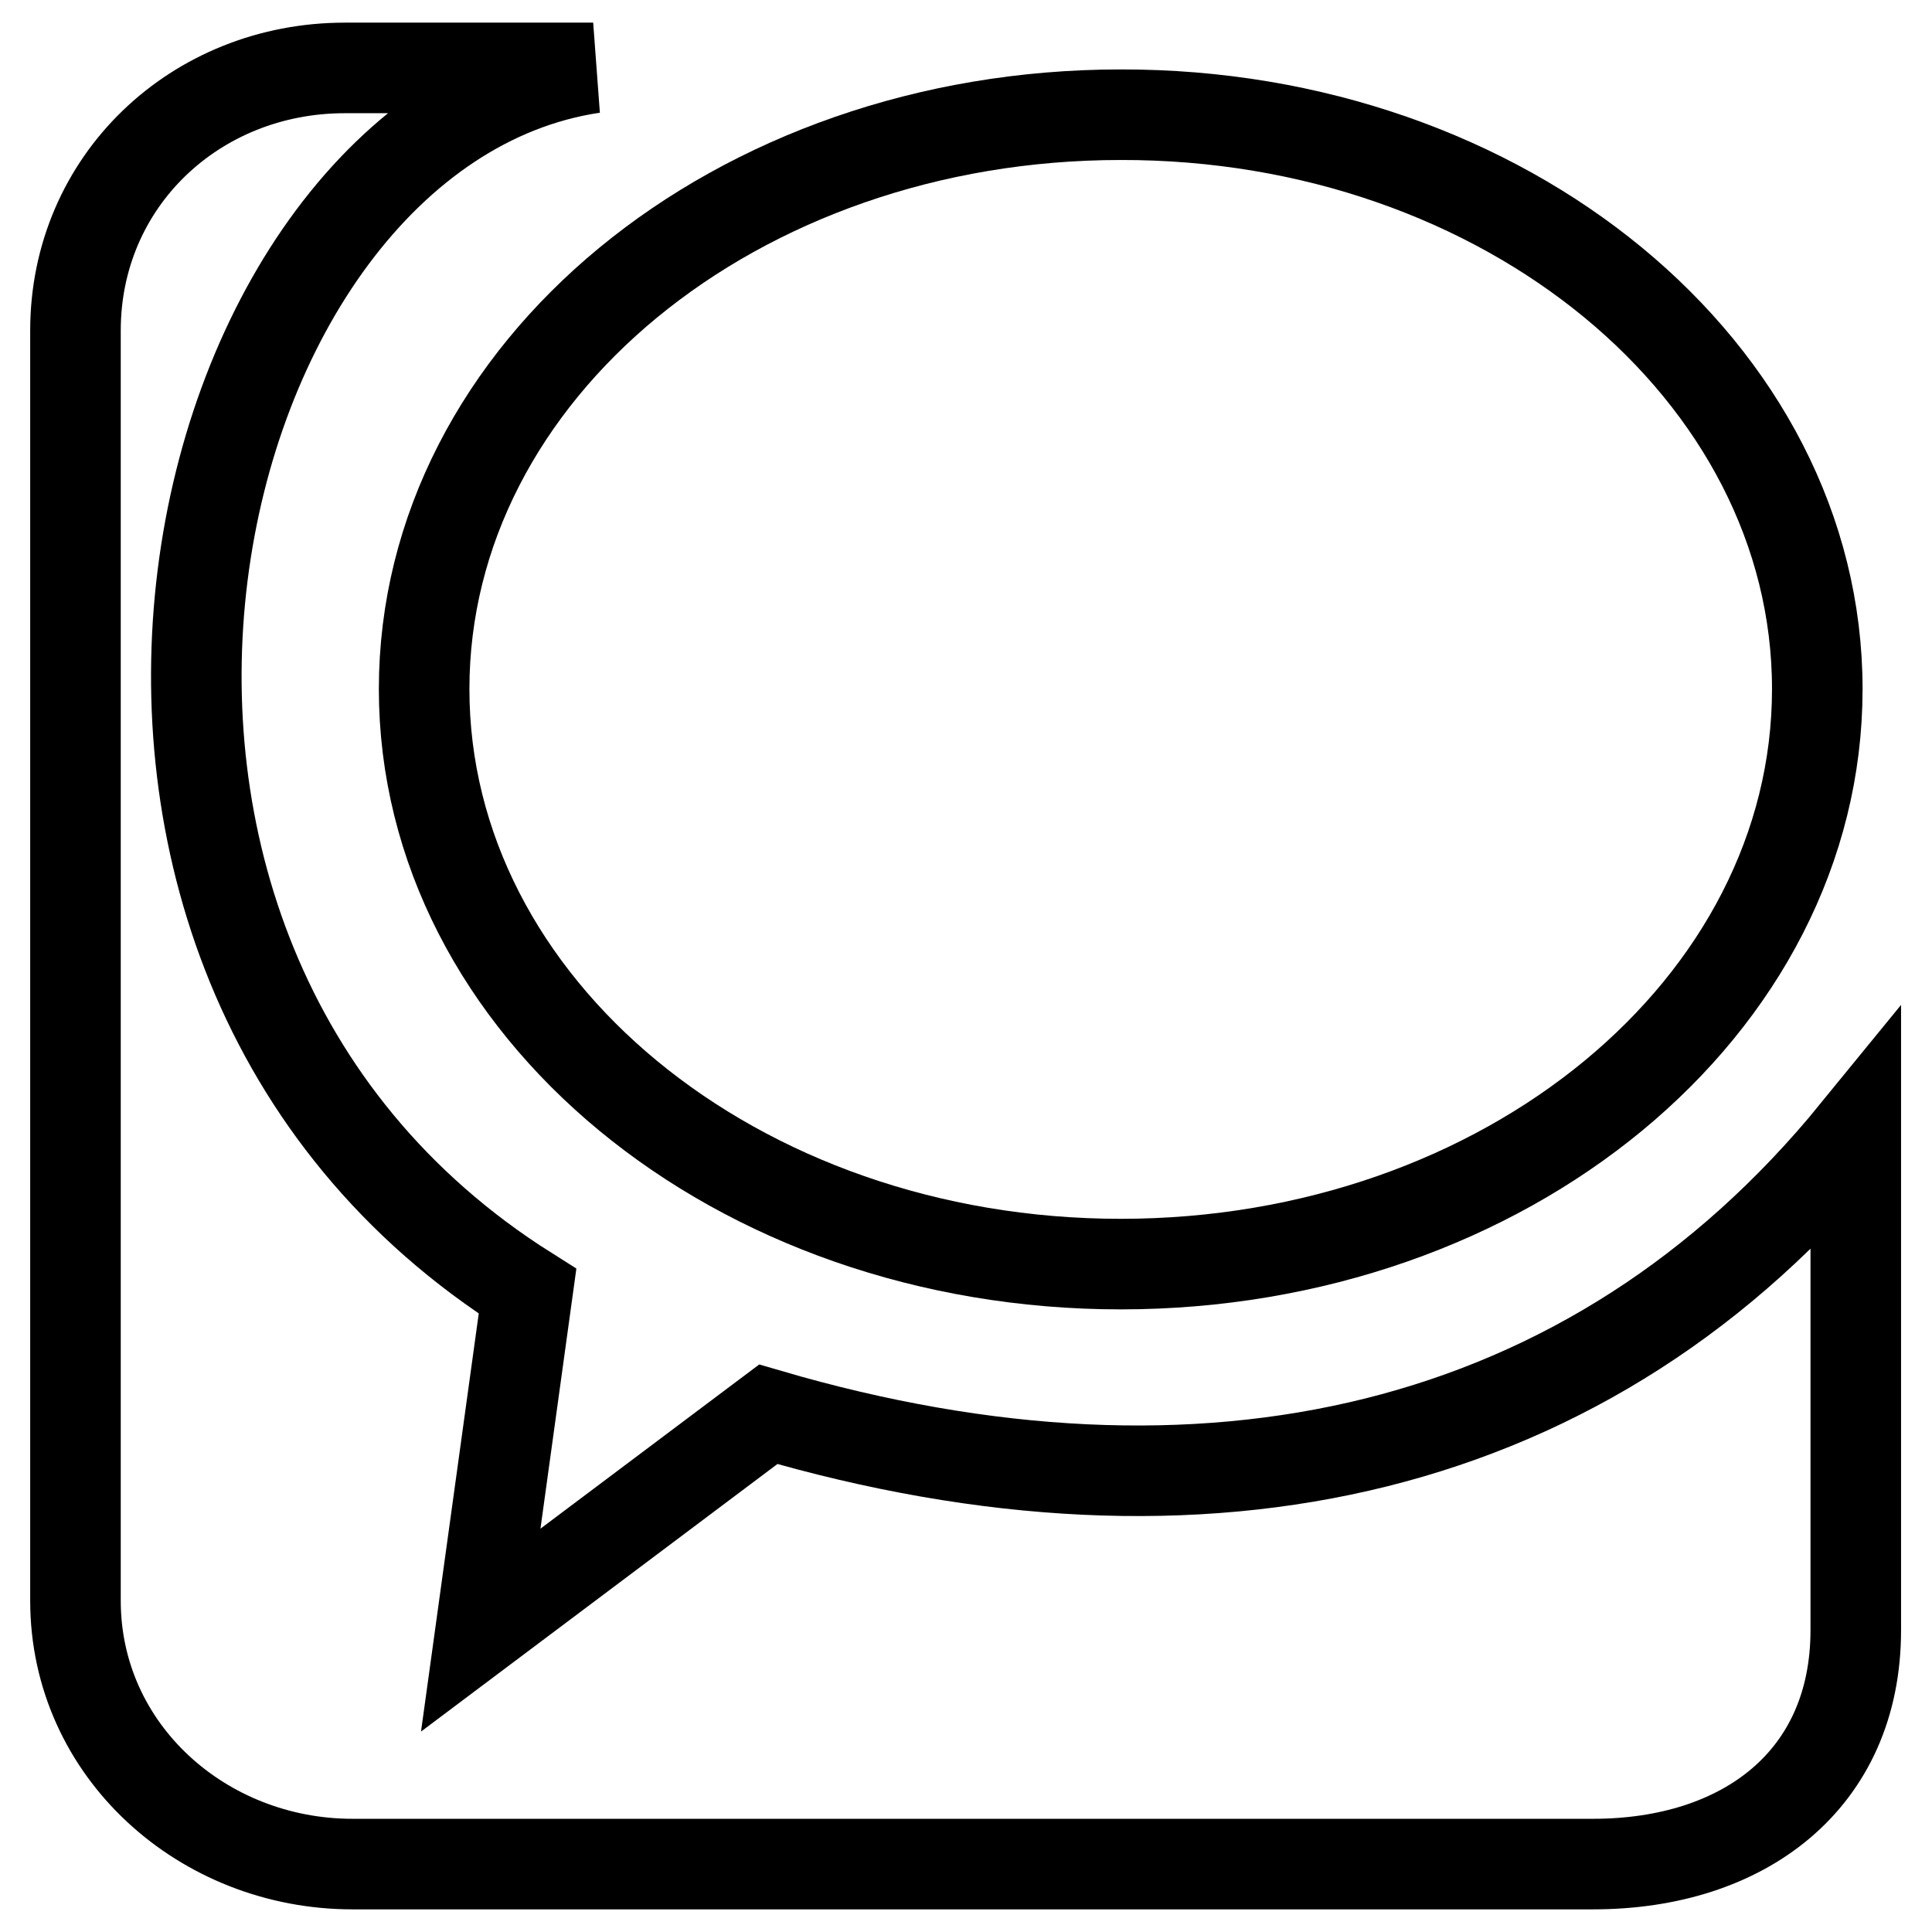
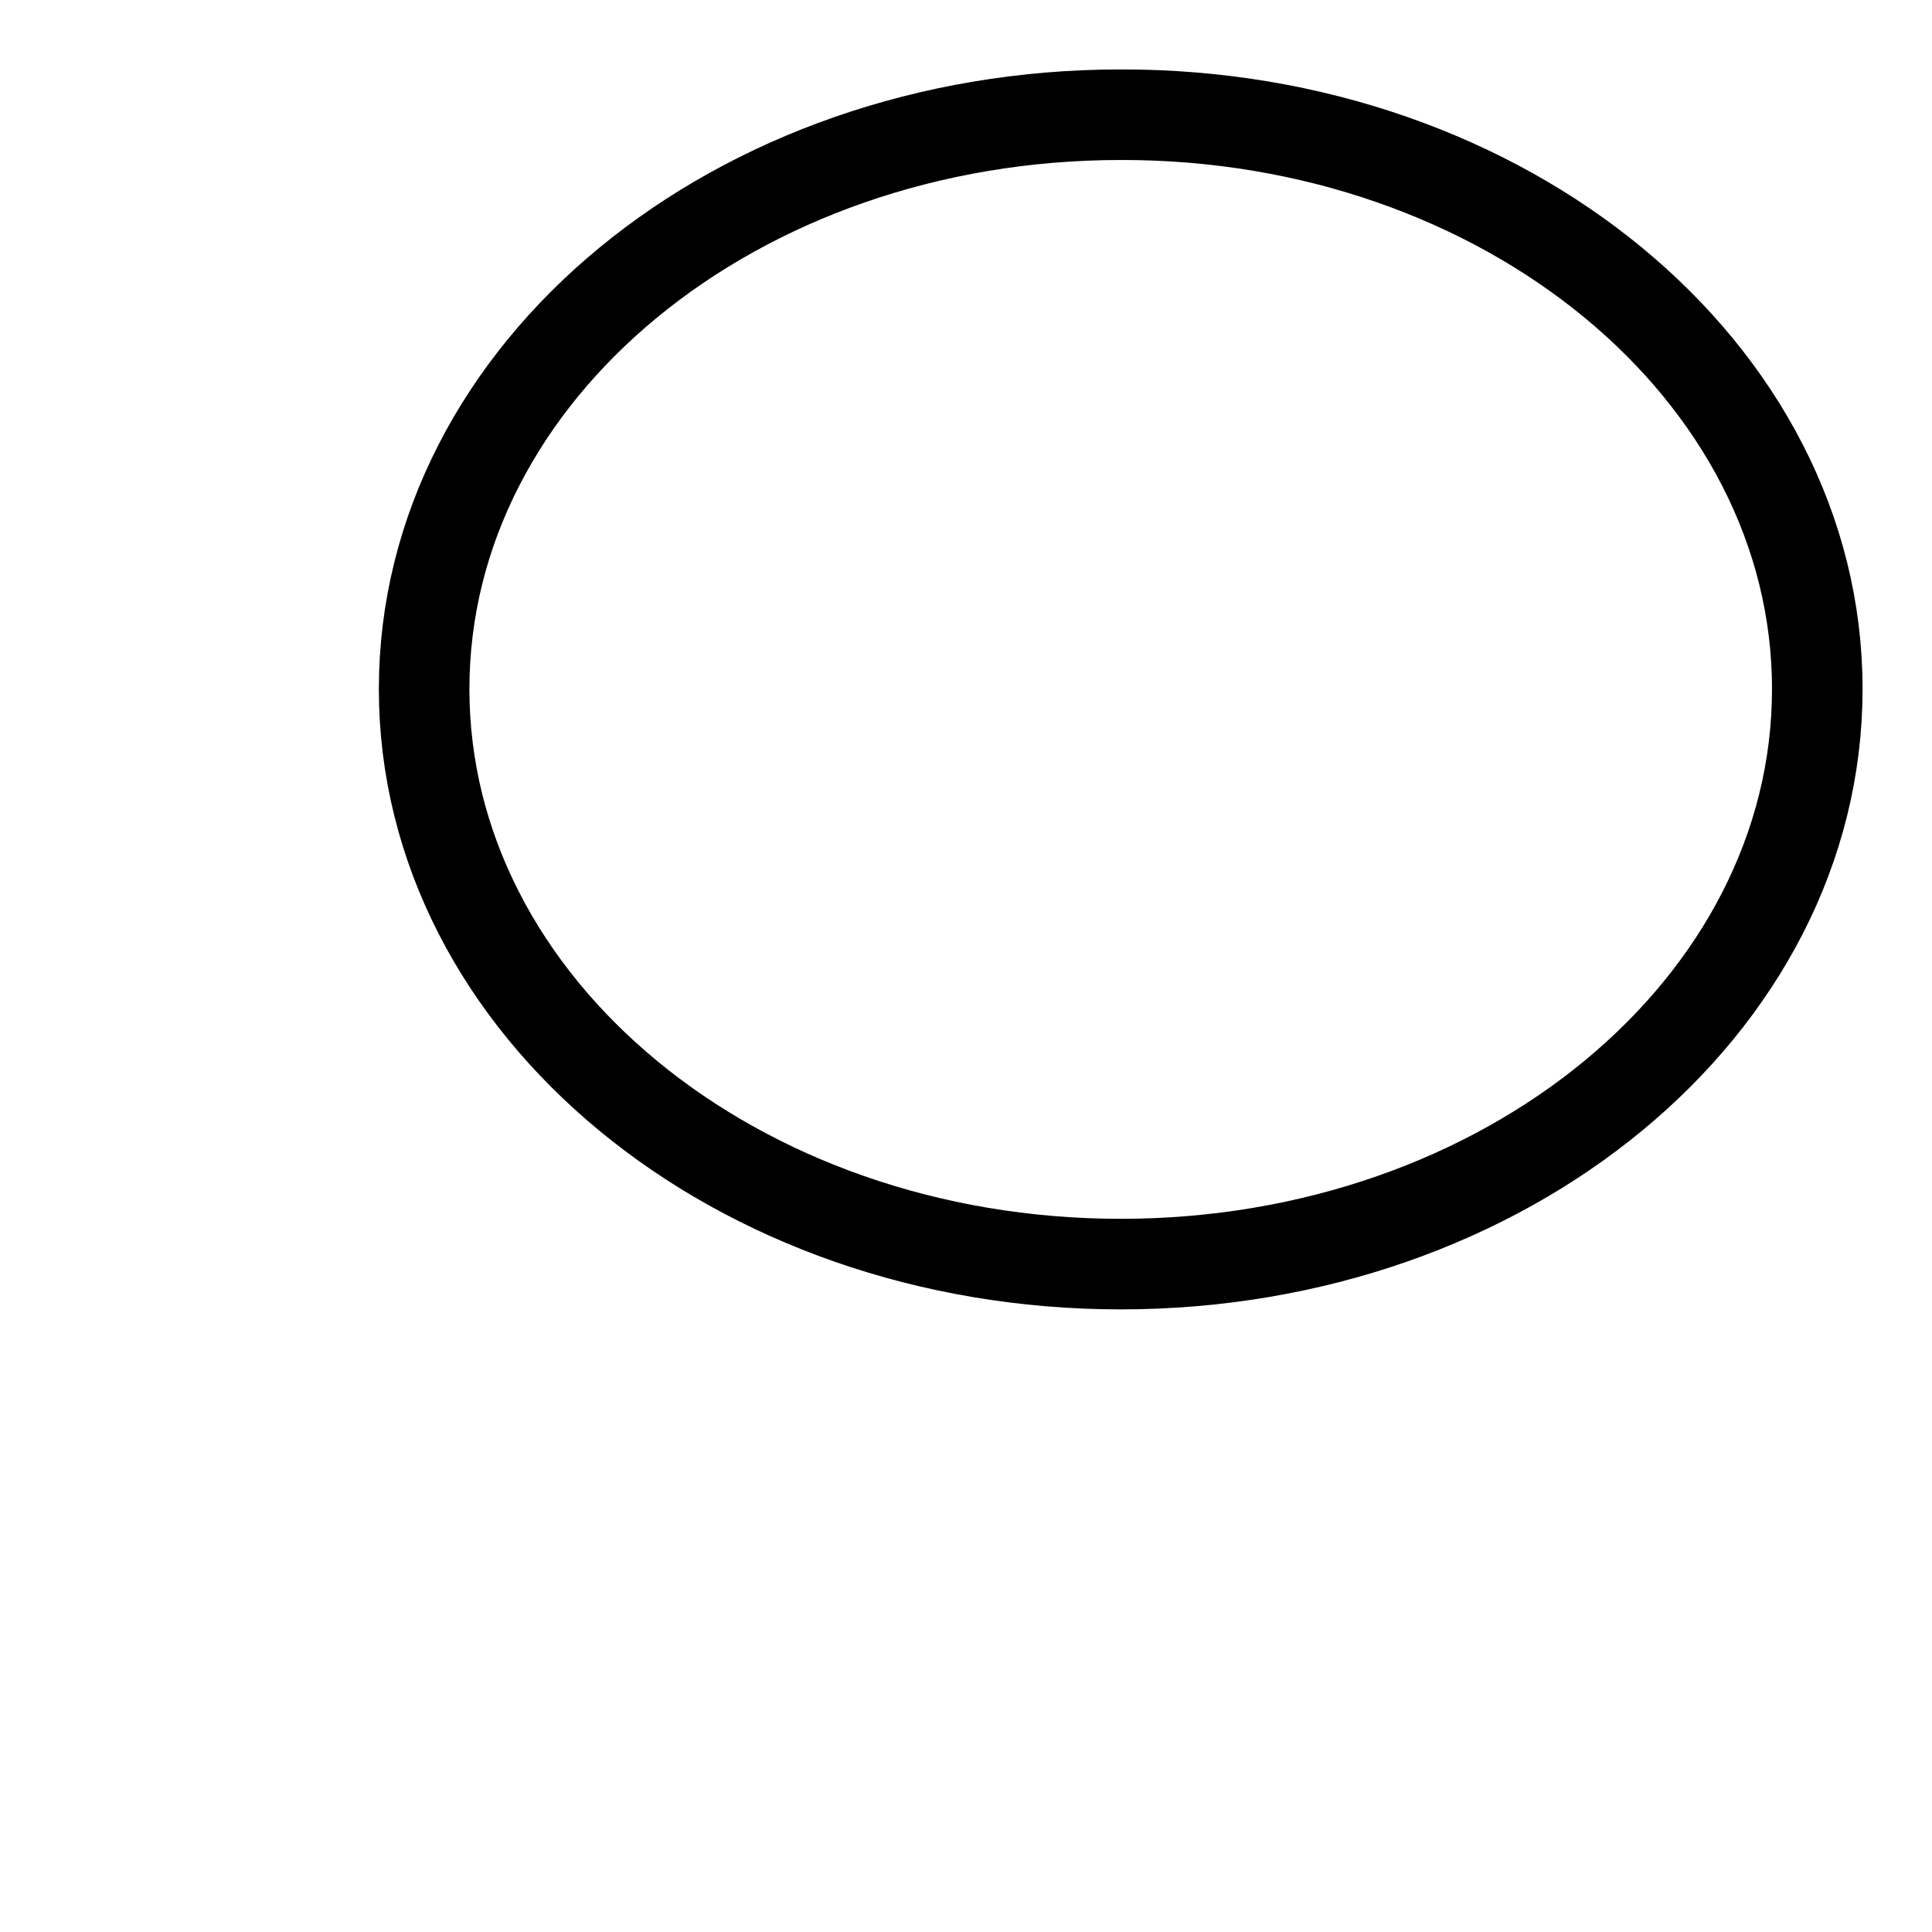
<svg xmlns="http://www.w3.org/2000/svg" version="1.1" x="0px" y="0px" viewBox="0 0 256 256" enable-background="new 0 0 256 256" xml:space="preserve">
  <g>
    <g>
-       <path stroke-width="12" fill-opacity="0" stroke="#000000" d="M101.8,187.4L63.7,216l6.2-44.9C-1.6,126,23.7,17.2,78.6,9H45.7C25.9,9,10,24,10,43.8v168.3C10,232,26.9,247,46.7,247h164.4c19.9,0,34.8-11.1,34.8-31v-66C210.9,192.9,159.5,204.3,101.8,187.4L101.8,187.4z" />
      <path stroke-width="12" fill-opacity="0" stroke="#000000" d="M240.8,91.3c0,42.1-41.3,76.2-92.3,76.2c-51,0-92.3-34.1-92.3-76.2c0-42.1,41.3-76.1,92.3-76.1C199.4,15.1,240.8,49.2,240.8,91.3z" />
    </g>
  </g>
</svg>